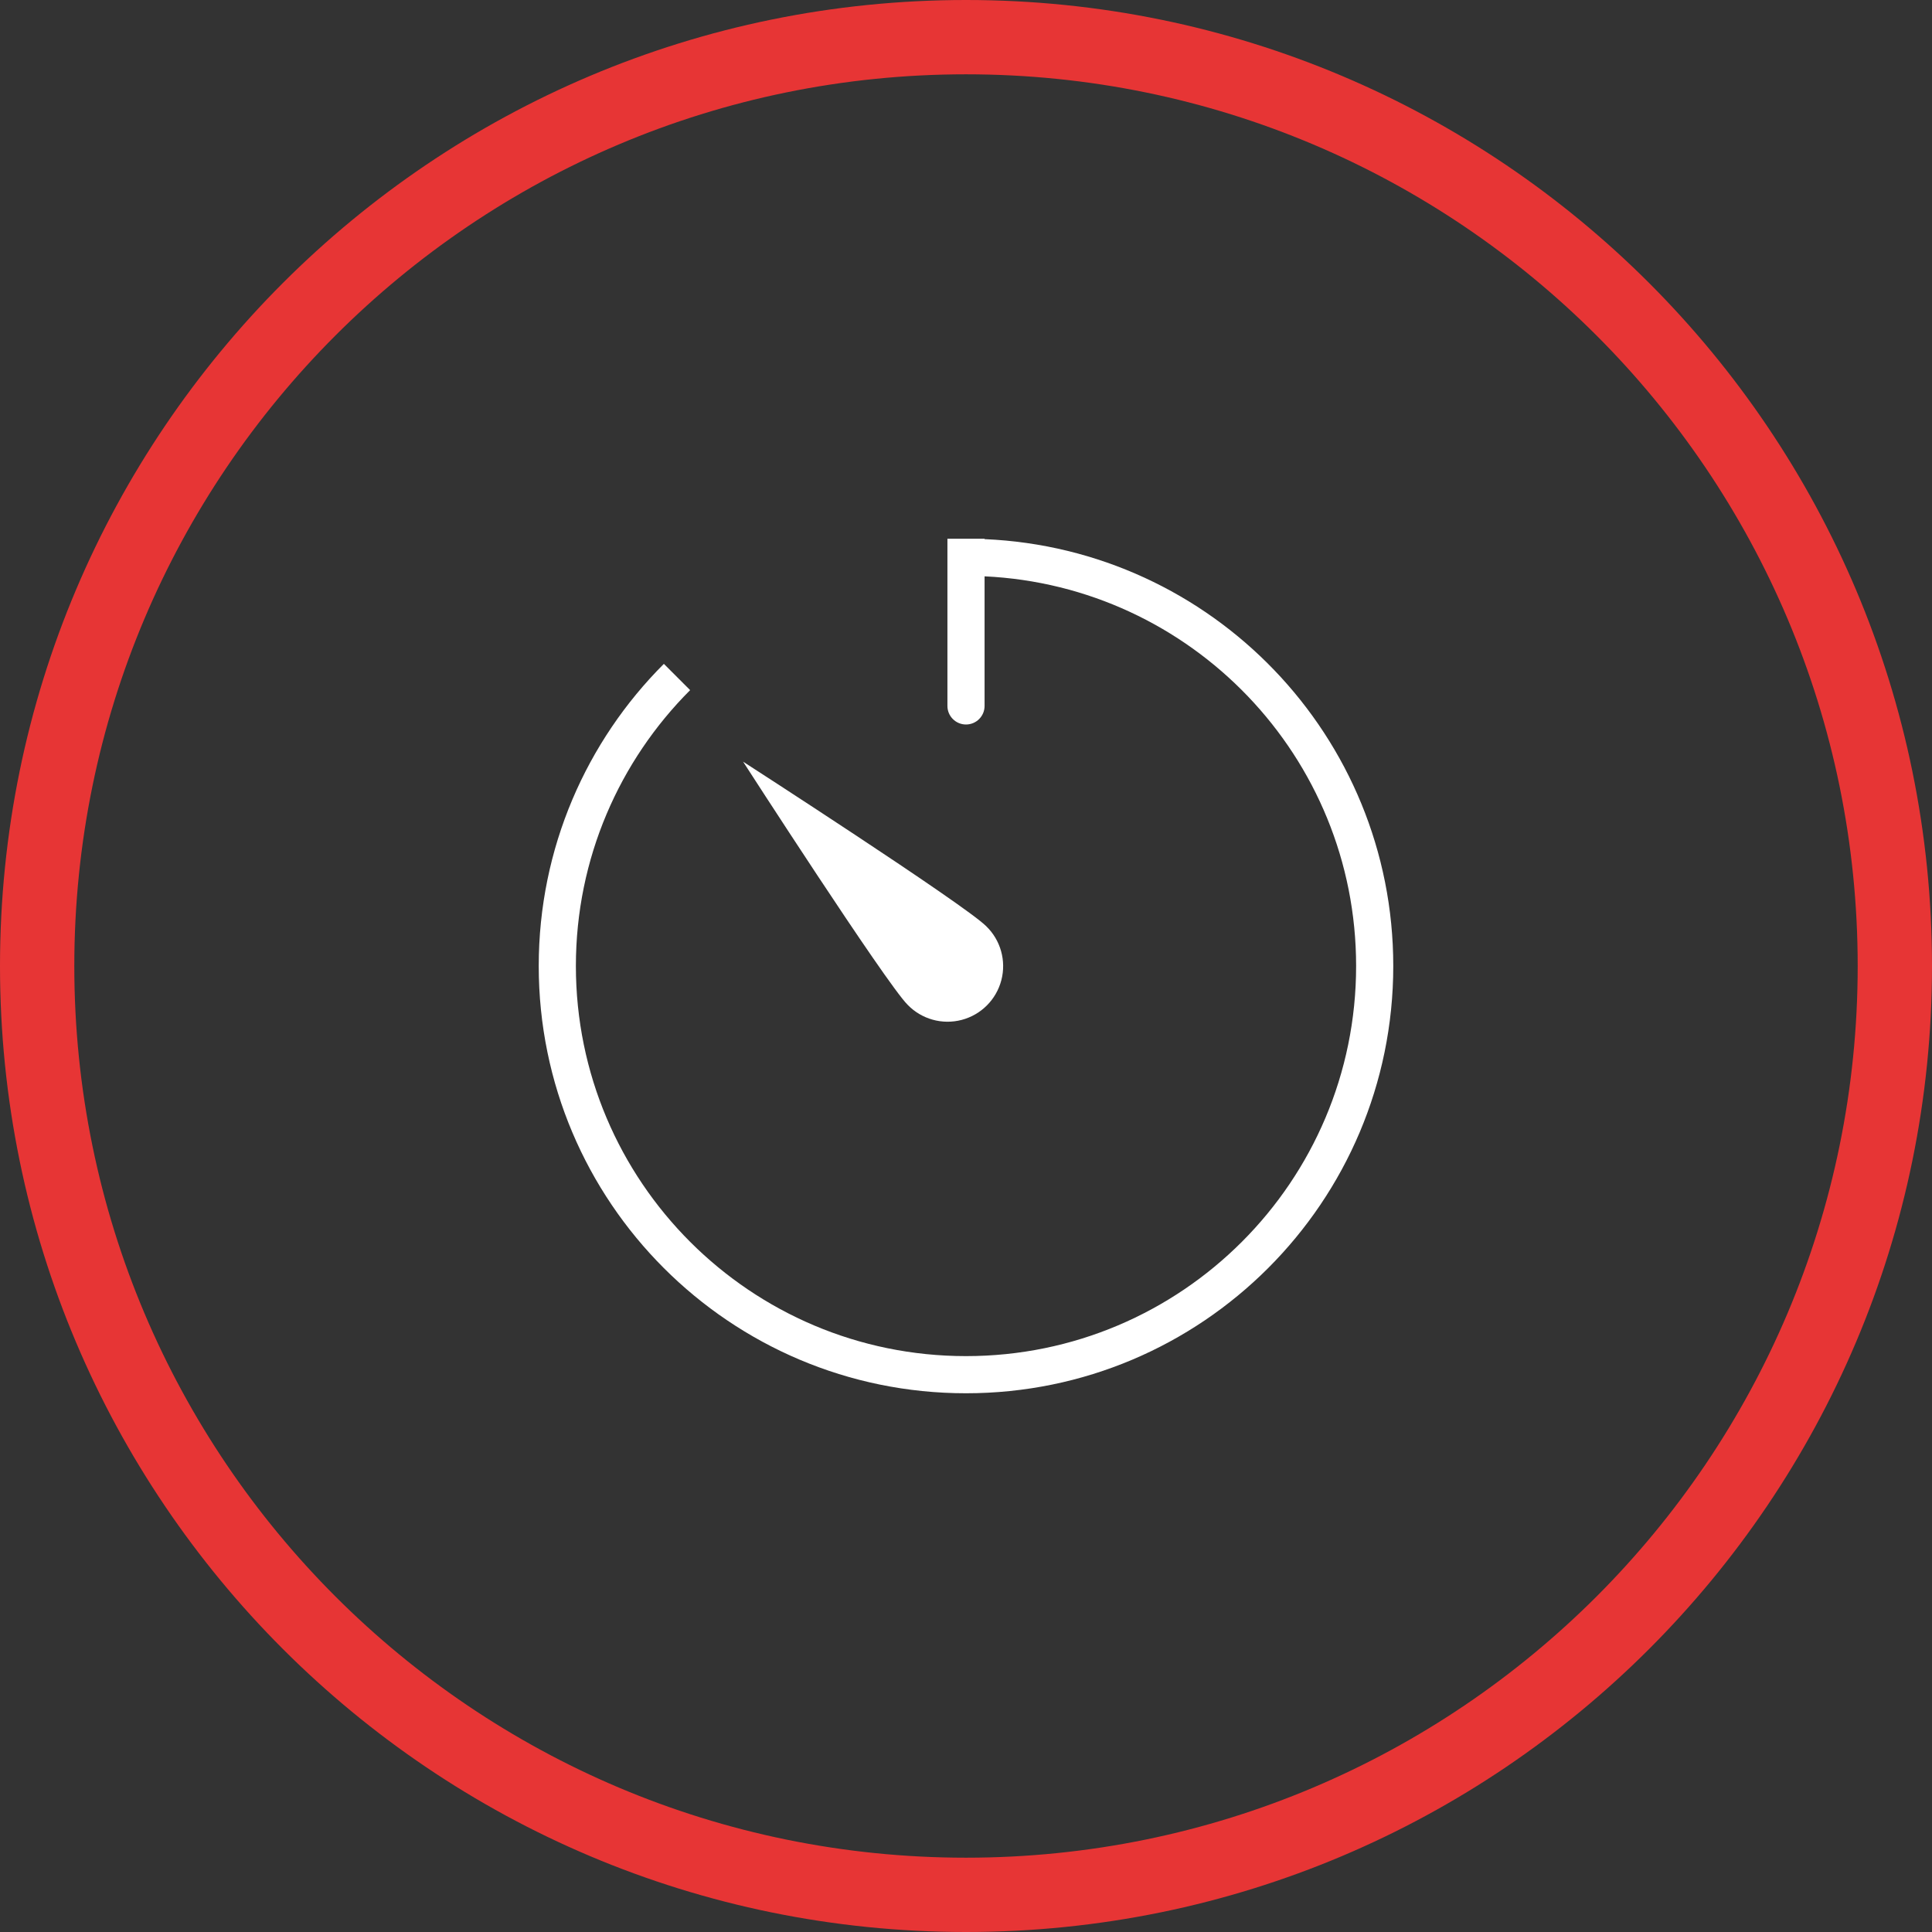
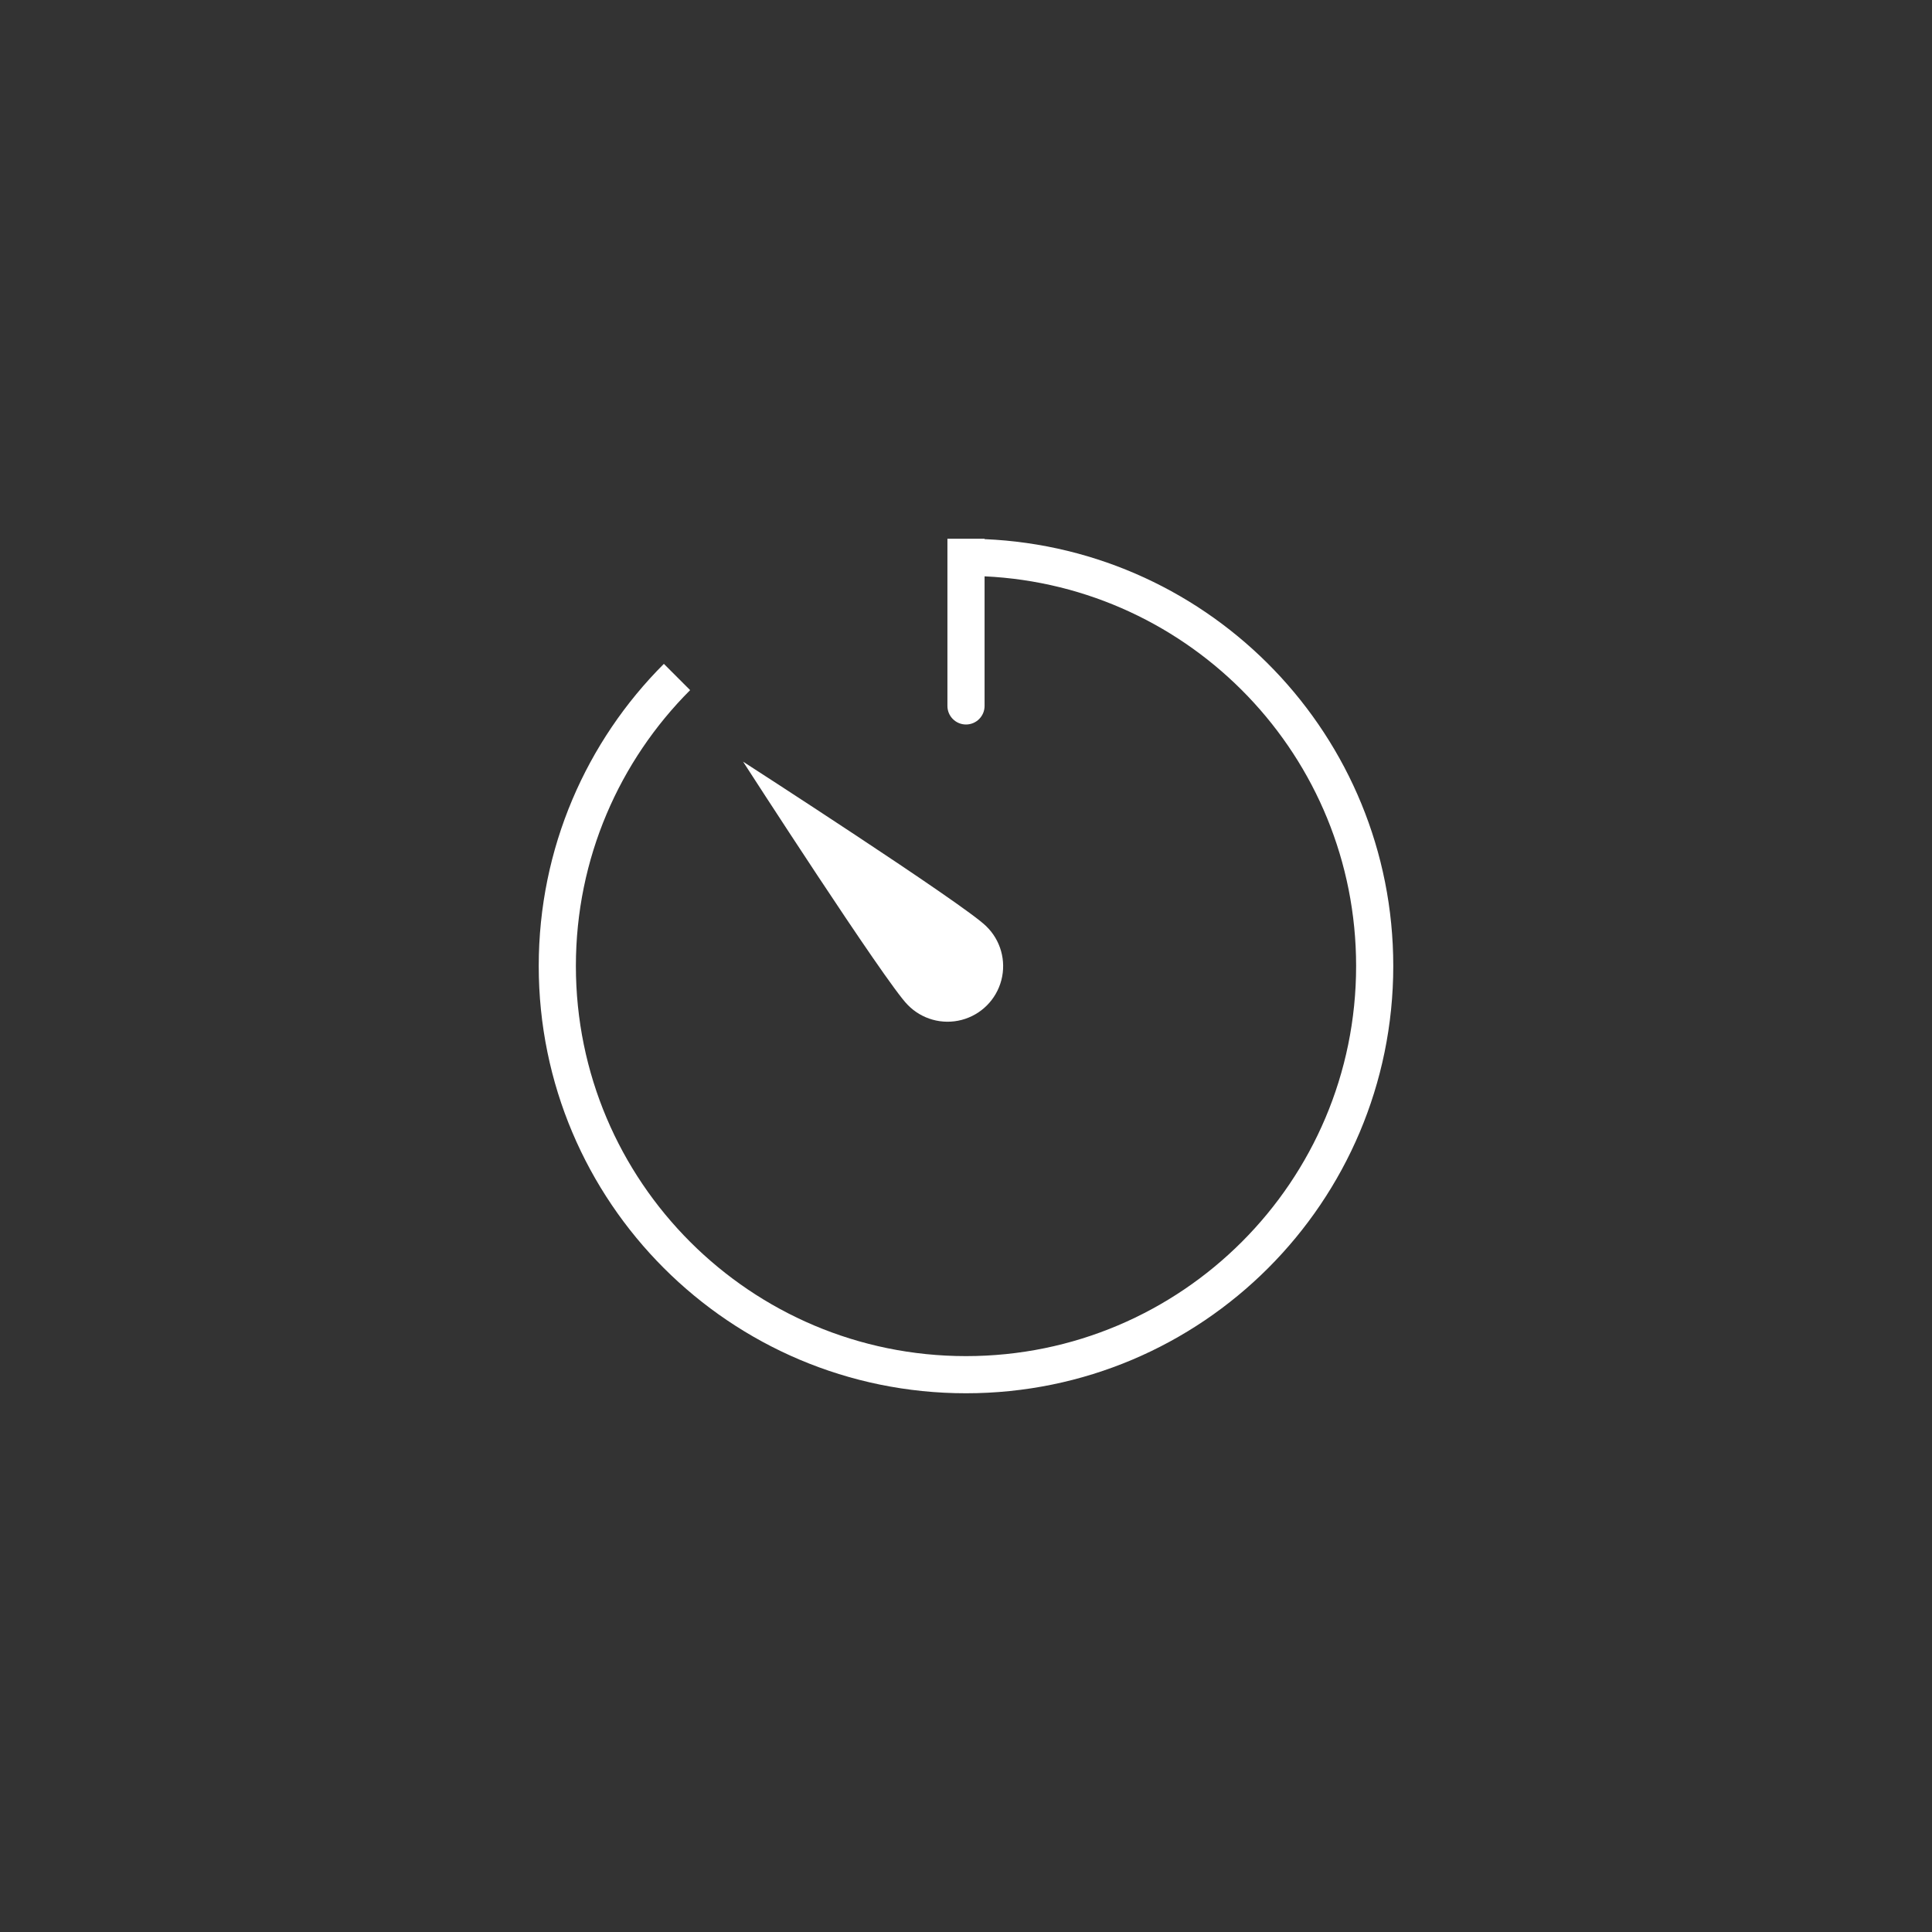
<svg xmlns="http://www.w3.org/2000/svg" width="52px" height="52px" viewBox="0 0 52 52" version="1.1">
  <rect x="0" y="0" width="52" height="52" fill="#333333" stroke="none" />
  <title>icon-team-tracking</title>
  <g id="Page-1" stroke="none" stroke-width="1" fill="none" fill-rule="evenodd">
    <g id="icon-team-tracking" fill-rule="nonzero">
-       <path d="M26,0 C11.641,0 0,11.641 0,26 C0,40.359 11.641,52 26,52 C40.359,52 52,40.359 52,26 C52,11.641 40.359,0 26,0 Z M26,2 C39.255,2 50,12.745 50,26 C50,39.255 39.255,50 26,50 C12.745,50 2,39.255 2,26 C2,12.745 12.745,2 26,2 Z" id="Rectangle-2-Copy-3" fill="#E73535" />
      <path d="M20,20.5 C20,20.5 25.959,24.343 26.543,24.928 C26.932,25.303 27.088,25.86 26.951,26.383 C26.814,26.906 26.406,27.314 25.883,27.451 C25.36,27.588 24.803,27.432 24.428,27.043 C23.843,26.459 20,20.5 20,20.5 Z M26.5,14.511 C32.619,14.772 37.5,19.816 37.5,26 C37.5,32.351 32.351,37.5 26,37.5 C19.649,37.5 14.5,32.351 14.5,26 C14.5,22.824 15.787,19.949 17.868,17.868 L18.575,18.575 C16.675,20.476 15.5,23.101 15.5,26 C15.5,31.799 20.201,36.5 26,36.5 C31.799,36.5 36.5,31.799 36.5,26 C36.5,20.369 32.067,15.773 26.5,15.512 L26.5,19 C26.5,19.276 26.276,19.5 26,19.5 C25.724,19.5 25.5,19.276 25.5,19 L25.5,14.5 L26.5,14.5 L26.5,14.511 Z" id="Shape" fill="#FFFFFF" />
    </g>
  </g>
</svg>